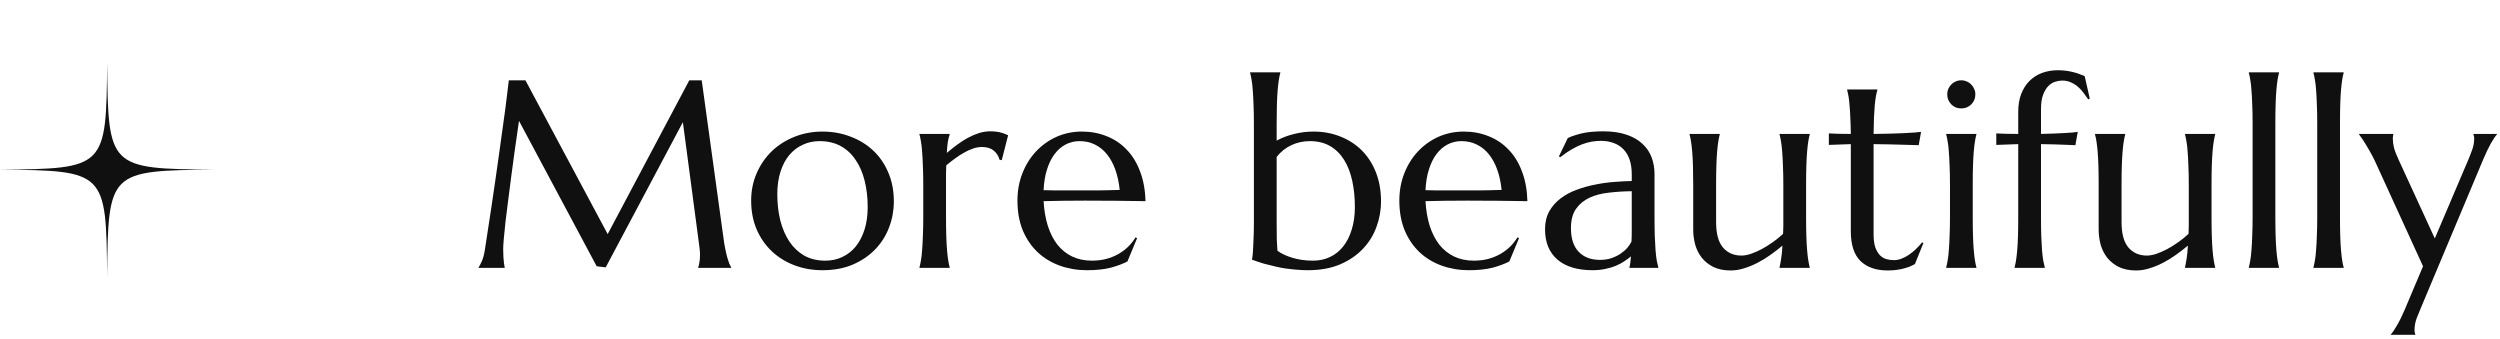
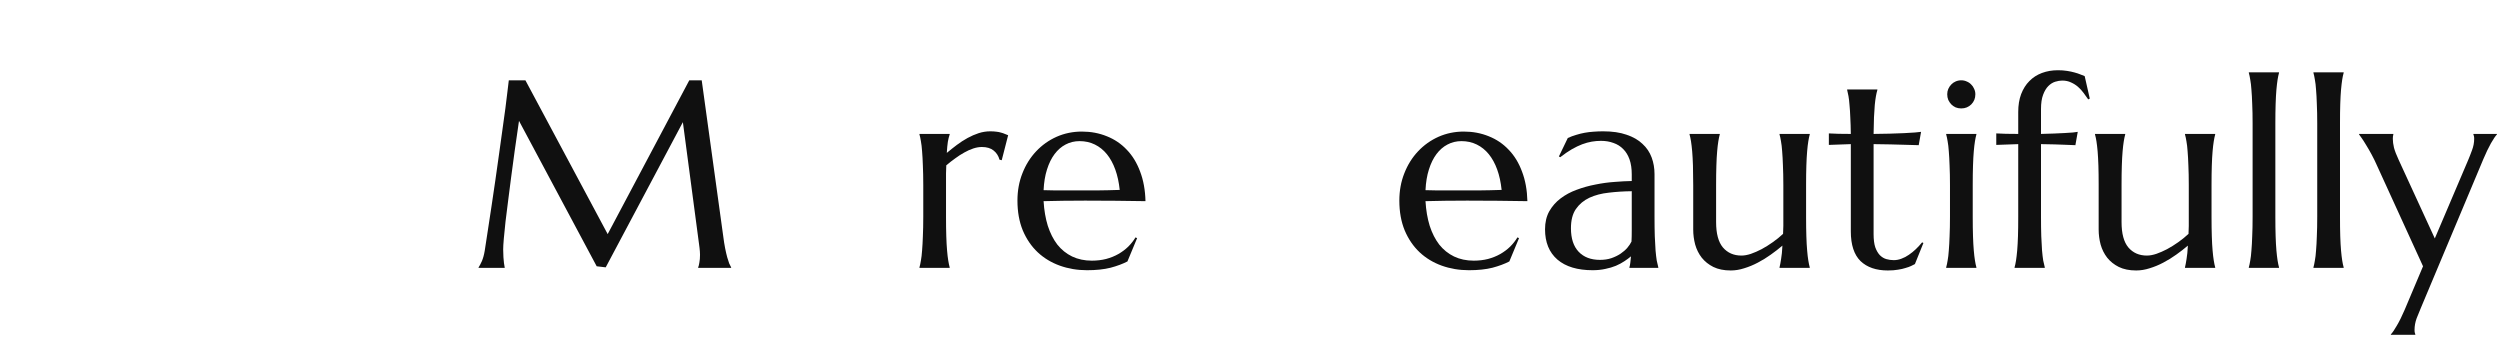
<svg xmlns="http://www.w3.org/2000/svg" width="140" height="19" viewBox="0 0 140 19" fill="none">
  <g clip-path="url(#clip0_206_141)">
-     <path d="M6 3.5C6.05 9.409 6.091 9.45 12 9.5C6.091 9.55 6.05 9.591 6 15.5C5.95 9.591 5.909 9.55 0 9.5C5.909 9.45 5.95 9.409 6 3.5Z" fill="#101010" />
-   </g>
+     </g>
  <path d="M135.69 14.912L133.112 9.272C133.019 9.058 132.919 8.853 132.812 8.657C132.704 8.457 132.602 8.279 132.504 8.123C132.411 7.966 132.328 7.837 132.255 7.734C132.182 7.627 132.133 7.559 132.108 7.529V7.5H134.027V7.529C134.018 7.554 134.01 7.59 134.005 7.639C134 7.688 133.998 7.732 133.998 7.771C133.998 7.922 134.02 8.091 134.064 8.276C134.113 8.457 134.201 8.684 134.328 8.958L136.349 13.352L138.195 9.016C138.273 8.835 138.351 8.638 138.429 8.423C138.512 8.208 138.554 7.991 138.554 7.771C138.554 7.708 138.549 7.656 138.539 7.617C138.529 7.573 138.52 7.544 138.51 7.529V7.5H139.828V7.529C139.74 7.622 139.628 7.788 139.491 8.027C139.359 8.262 139.218 8.557 139.066 8.914L135.573 17.234C135.495 17.415 135.414 17.612 135.331 17.827C135.253 18.042 135.214 18.259 135.214 18.479C135.214 18.543 135.219 18.594 135.229 18.633C135.238 18.677 135.248 18.706 135.258 18.721V18.75H133.888V18.721C133.981 18.628 134.093 18.464 134.225 18.23C134.362 18 134.506 17.71 134.657 17.358L135.69 14.912Z" fill="#101010" />
  <path d="M129.765 6.914C129.765 6.499 129.758 6.138 129.743 5.83C129.733 5.518 129.719 5.249 129.699 5.024C129.685 4.8 129.663 4.612 129.633 4.46C129.609 4.309 129.582 4.182 129.553 4.08V4.05H131.245V4.08C131.215 4.182 131.188 4.309 131.164 4.46C131.14 4.612 131.118 4.8 131.098 5.024C131.079 5.249 131.064 5.518 131.054 5.83C131.044 6.138 131.04 6.499 131.04 6.914V12.136C131.04 12.551 131.044 12.915 131.054 13.227C131.064 13.535 131.079 13.801 131.098 14.026C131.118 14.251 131.14 14.438 131.164 14.59C131.188 14.741 131.215 14.868 131.245 14.971V15H129.553V14.971C129.582 14.868 129.609 14.741 129.633 14.59C129.663 14.438 129.685 14.251 129.699 14.026C129.719 13.801 129.733 13.535 129.743 13.227C129.758 12.915 129.765 12.551 129.765 12.136V6.914Z" fill="#101010" />
  <path d="M126.146 6.914C126.146 6.499 126.139 6.138 126.124 5.83C126.114 5.518 126.1 5.249 126.08 5.024C126.065 4.8 126.043 4.612 126.014 4.46C125.99 4.309 125.963 4.182 125.934 4.08V4.05H127.625V4.08C127.596 4.182 127.569 4.309 127.545 4.46C127.521 4.612 127.499 4.8 127.479 5.024C127.459 5.249 127.445 5.518 127.435 5.83C127.425 6.138 127.42 6.499 127.42 6.914V12.136C127.42 12.551 127.425 12.915 127.435 13.227C127.445 13.535 127.459 13.801 127.479 14.026C127.499 14.251 127.521 14.438 127.545 14.59C127.569 14.741 127.596 14.868 127.625 14.971V15H125.934V14.971C125.963 14.868 125.99 14.741 126.014 14.59C126.043 14.438 126.065 14.251 126.08 14.026C126.1 13.801 126.114 13.535 126.124 13.227C126.139 12.915 126.146 12.551 126.146 12.136V6.914Z" fill="#101010" />
  <path d="M118.807 12.437C118.807 13.081 118.934 13.555 119.188 13.857C119.447 14.16 119.793 14.312 120.228 14.312C120.384 14.312 120.56 14.28 120.755 14.216C120.951 14.148 121.151 14.06 121.356 13.953C121.566 13.84 121.773 13.711 121.979 13.565C122.188 13.418 122.381 13.262 122.557 13.096C122.567 12.954 122.572 12.805 122.572 12.649C122.572 12.488 122.572 12.317 122.572 12.136V10.364C122.572 9.949 122.564 9.587 122.55 9.28C122.54 8.967 122.525 8.699 122.506 8.474C122.491 8.25 122.469 8.062 122.44 7.91C122.416 7.759 122.389 7.632 122.359 7.529V7.5H124.051V7.529C124.022 7.632 123.995 7.759 123.971 7.91C123.946 8.062 123.924 8.25 123.905 8.474C123.885 8.699 123.871 8.967 123.861 9.28C123.851 9.587 123.846 9.949 123.846 10.364V12.136C123.846 12.551 123.851 12.915 123.861 13.227C123.871 13.535 123.885 13.801 123.905 14.026C123.924 14.251 123.946 14.438 123.971 14.59C123.995 14.741 124.022 14.868 124.051 14.971V15H122.359V14.971C122.389 14.849 122.418 14.692 122.447 14.502C122.481 14.312 122.506 14.062 122.521 13.755C122.32 13.926 122.103 14.094 121.869 14.26C121.639 14.426 121.397 14.575 121.144 14.707C120.895 14.839 120.641 14.944 120.382 15.022C120.128 15.105 119.876 15.146 119.627 15.146C119.247 15.146 118.922 15.081 118.653 14.949C118.39 14.817 118.172 14.644 118.001 14.429C117.835 14.214 117.713 13.97 117.635 13.696C117.562 13.423 117.525 13.142 117.525 12.854V10.364C117.525 9.949 117.521 9.587 117.511 9.28C117.501 8.967 117.486 8.699 117.467 8.474C117.447 8.25 117.425 8.062 117.401 7.91C117.376 7.759 117.35 7.632 117.32 7.529V7.5H119.012V7.529C118.983 7.632 118.956 7.759 118.932 7.91C118.907 8.062 118.885 8.25 118.866 8.474C118.846 8.699 118.832 8.967 118.822 9.28C118.812 9.587 118.807 9.949 118.807 10.364V12.437Z" fill="#101010" />
  <path d="M115.482 4.512C115.36 4.512 115.229 4.534 115.087 4.578C114.95 4.622 114.823 4.702 114.706 4.819C114.589 4.937 114.491 5.1 114.413 5.31C114.335 5.515 114.296 5.781 114.296 6.108V7.5C114.555 7.495 114.796 7.488 115.021 7.478C115.25 7.468 115.456 7.458 115.636 7.449C115.817 7.439 115.968 7.429 116.09 7.419C116.212 7.405 116.3 7.393 116.354 7.383L116.222 8.13C116.051 8.125 115.866 8.118 115.666 8.108C115.495 8.098 115.292 8.091 115.058 8.086C114.823 8.081 114.569 8.076 114.296 8.071V12.136C114.296 12.551 114.301 12.915 114.311 13.227C114.325 13.535 114.34 13.801 114.354 14.026C114.374 14.251 114.396 14.438 114.42 14.59C114.45 14.741 114.479 14.868 114.508 14.971V15H112.816V14.971C112.846 14.868 112.873 14.741 112.897 14.59C112.921 14.438 112.943 14.251 112.963 14.026C112.982 13.801 112.997 13.535 113.007 13.227C113.017 12.915 113.021 12.551 113.021 12.136V8.071L111.791 8.115V7.471C111.942 7.48 112.123 7.488 112.333 7.493C112.543 7.498 112.772 7.5 113.021 7.5V6.27C113.021 5.894 113.075 5.562 113.183 5.273C113.295 4.98 113.449 4.736 113.644 4.541C113.839 4.341 114.074 4.189 114.347 4.087C114.621 3.984 114.921 3.933 115.248 3.933C115.429 3.933 115.597 3.945 115.753 3.97C115.91 3.994 116.049 4.023 116.171 4.058C116.298 4.092 116.408 4.128 116.5 4.167C116.598 4.202 116.679 4.233 116.742 4.263L117.028 5.522L116.94 5.566C116.862 5.449 116.776 5.33 116.684 5.208C116.591 5.081 116.486 4.966 116.369 4.863C116.251 4.761 116.12 4.678 115.973 4.614C115.832 4.546 115.668 4.512 115.482 4.512Z" fill="#101010" />
  <path d="M109.199 10.364C109.199 9.949 109.191 9.587 109.177 9.28C109.167 8.967 109.152 8.699 109.133 8.474C109.118 8.25 109.096 8.062 109.067 7.91C109.042 7.759 109.016 7.632 108.986 7.529V7.5H110.678V7.529C110.649 7.632 110.622 7.759 110.598 7.91C110.573 8.062 110.551 8.25 110.532 8.474C110.512 8.699 110.498 8.967 110.488 9.28C110.478 9.587 110.473 9.949 110.473 10.364V12.136C110.473 12.551 110.478 12.915 110.488 13.227C110.498 13.535 110.512 13.801 110.532 14.026C110.551 14.251 110.573 14.438 110.598 14.59C110.622 14.741 110.649 14.868 110.678 14.971V15H108.986V14.971C109.016 14.868 109.042 14.741 109.067 14.59C109.096 14.438 109.118 14.251 109.133 14.026C109.152 13.801 109.167 13.535 109.177 13.227C109.191 12.915 109.199 12.551 109.199 12.136V10.364ZM109.045 5.281C109.045 5.173 109.064 5.073 109.104 4.98C109.147 4.883 109.204 4.8 109.272 4.731C109.34 4.658 109.421 4.602 109.514 4.563C109.611 4.519 109.716 4.497 109.829 4.497C109.941 4.497 110.043 4.519 110.136 4.563C110.234 4.602 110.317 4.658 110.385 4.731C110.458 4.8 110.515 4.883 110.554 4.98C110.598 5.073 110.62 5.173 110.62 5.281C110.62 5.505 110.544 5.693 110.393 5.845C110.241 5.996 110.053 6.072 109.829 6.072C109.716 6.072 109.611 6.052 109.514 6.013C109.421 5.969 109.34 5.913 109.272 5.845C109.204 5.771 109.147 5.688 109.104 5.596C109.064 5.498 109.045 5.393 109.045 5.281Z" fill="#101010" />
  <path d="M106.049 14.568C106.195 14.568 106.339 14.541 106.481 14.487C106.627 14.434 106.767 14.36 106.898 14.268C107.035 14.175 107.165 14.07 107.287 13.953C107.414 13.831 107.531 13.704 107.638 13.572L107.711 13.608L107.235 14.788C107.177 14.817 107.104 14.854 107.016 14.898C106.933 14.937 106.83 14.973 106.708 15.007C106.591 15.046 106.452 15.078 106.291 15.102C106.129 15.132 105.939 15.146 105.719 15.146C105.065 15.146 104.555 14.971 104.188 14.619C103.827 14.263 103.646 13.709 103.646 12.957V8.071L102.416 8.115V7.471C102.567 7.48 102.748 7.488 102.958 7.493C103.168 7.498 103.397 7.5 103.646 7.5C103.642 7.153 103.632 6.848 103.617 6.584C103.607 6.316 103.593 6.084 103.573 5.889C103.559 5.688 103.539 5.52 103.515 5.383C103.49 5.247 103.466 5.132 103.441 5.039V5.01H105.133V5.039C105.104 5.132 105.077 5.247 105.053 5.383C105.028 5.52 105.006 5.686 104.987 5.881C104.972 6.077 104.958 6.309 104.943 6.577C104.933 6.841 104.926 7.148 104.921 7.5C105.229 7.495 105.529 7.49 105.822 7.485C106.12 7.476 106.388 7.466 106.627 7.456C106.872 7.441 107.077 7.429 107.243 7.419C107.414 7.405 107.526 7.393 107.58 7.383L107.448 8.13C107.199 8.125 106.938 8.118 106.664 8.108C106.43 8.098 106.161 8.091 105.858 8.086C105.556 8.081 105.243 8.076 104.921 8.071V13.11C104.921 13.413 104.953 13.66 105.016 13.85C105.084 14.036 105.17 14.182 105.272 14.29C105.38 14.397 105.5 14.47 105.631 14.509C105.768 14.548 105.907 14.568 106.049 14.568Z" fill="#101010" />
  <path d="M96.102 12.437C96.102 13.081 96.229 13.555 96.483 13.857C96.742 14.16 97.088 14.312 97.523 14.312C97.679 14.312 97.855 14.28 98.05 14.216C98.246 14.148 98.446 14.06 98.651 13.953C98.861 13.84 99.068 13.711 99.273 13.565C99.483 13.418 99.676 13.262 99.852 13.096C99.862 12.954 99.867 12.805 99.867 12.649C99.867 12.488 99.867 12.317 99.867 12.136V10.364C99.867 9.949 99.859 9.587 99.845 9.28C99.835 8.967 99.82 8.699 99.801 8.474C99.786 8.25 99.764 8.062 99.735 7.91C99.71 7.759 99.684 7.632 99.654 7.529V7.5H101.346V7.529C101.317 7.632 101.29 7.759 101.266 7.91C101.241 8.062 101.219 8.25 101.2 8.474C101.18 8.699 101.166 8.967 101.156 9.28C101.146 9.587 101.141 9.949 101.141 10.364V12.136C101.141 12.551 101.146 12.915 101.156 13.227C101.166 13.535 101.18 13.801 101.2 14.026C101.219 14.251 101.241 14.438 101.266 14.59C101.29 14.741 101.317 14.868 101.346 14.971V15H99.654V14.971C99.684 14.849 99.713 14.692 99.742 14.502C99.776 14.312 99.801 14.062 99.815 13.755C99.615 13.926 99.398 14.094 99.164 14.26C98.934 14.426 98.692 14.575 98.439 14.707C98.189 14.839 97.936 14.944 97.677 15.022C97.423 15.105 97.171 15.146 96.922 15.146C96.541 15.146 96.217 15.081 95.948 14.949C95.685 14.817 95.467 14.644 95.296 14.429C95.13 14.214 95.008 13.97 94.93 13.696C94.857 13.423 94.82 13.142 94.82 12.854V10.364C94.82 9.949 94.815 9.587 94.806 9.28C94.796 8.967 94.781 8.699 94.762 8.474C94.742 8.25 94.72 8.062 94.696 7.91C94.671 7.759 94.644 7.632 94.615 7.529V7.5H96.307V7.529C96.278 7.632 96.251 7.759 96.227 7.91C96.202 8.062 96.18 8.25 96.161 8.474C96.141 8.699 96.126 8.967 96.117 9.28C96.107 9.587 96.102 9.949 96.102 10.364V12.437Z" fill="#101010" />
  <path d="M86.522 12.839C86.522 12.454 86.601 12.119 86.757 11.836C86.918 11.553 87.13 11.311 87.394 11.111C87.658 10.911 87.958 10.749 88.295 10.627C88.632 10.501 88.981 10.403 89.342 10.335C89.704 10.261 90.06 10.212 90.412 10.188C90.763 10.159 91.085 10.142 91.378 10.137V9.763C91.378 9.441 91.337 9.163 91.254 8.928C91.171 8.694 91.054 8.501 90.902 8.35C90.751 8.193 90.568 8.079 90.353 8.005C90.143 7.927 89.911 7.888 89.657 7.888C89.481 7.888 89.308 7.903 89.137 7.932C88.966 7.961 88.788 8.01 88.603 8.079C88.422 8.147 88.229 8.24 88.024 8.357C87.824 8.474 87.606 8.623 87.372 8.804L87.299 8.76L87.797 7.727C87.958 7.654 88.117 7.595 88.273 7.551C88.429 7.502 88.588 7.463 88.749 7.434C88.91 7.405 89.074 7.385 89.24 7.375C89.411 7.361 89.589 7.354 89.774 7.354C90.287 7.354 90.724 7.417 91.085 7.544C91.452 7.666 91.749 7.837 91.979 8.057C92.213 8.271 92.384 8.525 92.492 8.818C92.599 9.106 92.653 9.416 92.653 9.749V12.136C92.653 12.551 92.658 12.915 92.668 13.227C92.682 13.535 92.697 13.801 92.711 14.026C92.731 14.251 92.753 14.438 92.777 14.59C92.807 14.741 92.836 14.868 92.865 14.971V15H91.247V14.971C91.271 14.893 91.288 14.805 91.298 14.707C91.312 14.609 91.325 14.492 91.335 14.355C91.232 14.443 91.11 14.534 90.968 14.627C90.832 14.719 90.673 14.805 90.492 14.883C90.316 14.956 90.119 15.015 89.899 15.059C89.684 15.107 89.447 15.132 89.189 15.132C88.339 15.132 87.682 14.934 87.218 14.539C86.754 14.138 86.522 13.572 86.522 12.839ZM91.378 10.708C90.934 10.713 90.507 10.74 90.097 10.789C89.686 10.832 89.323 10.928 89.005 11.074C88.693 11.221 88.441 11.431 88.251 11.704C88.065 11.973 87.973 12.332 87.973 12.781C87.973 13.357 88.117 13.796 88.405 14.099C88.693 14.402 89.091 14.553 89.599 14.553C89.833 14.553 90.045 14.521 90.236 14.458C90.431 14.39 90.602 14.307 90.749 14.209C90.9 14.106 91.027 13.997 91.129 13.879C91.232 13.757 91.31 13.64 91.364 13.528C91.374 13.342 91.378 13.137 91.378 12.913C91.378 12.683 91.378 12.424 91.378 12.136V10.708Z" fill="#101010" />
  <path d="M82.26 15.132C81.718 15.132 81.21 15.046 80.736 14.876C80.263 14.705 79.85 14.456 79.499 14.128C79.147 13.796 78.869 13.389 78.664 12.905C78.463 12.417 78.363 11.86 78.363 11.235C78.363 10.684 78.456 10.173 78.642 9.705C78.827 9.231 79.084 8.821 79.411 8.474C79.738 8.127 80.119 7.856 80.553 7.661C80.993 7.466 81.466 7.368 81.974 7.368C82.477 7.368 82.943 7.456 83.373 7.632C83.803 7.803 84.174 8.054 84.486 8.386C84.804 8.713 85.053 9.121 85.233 9.609C85.419 10.093 85.519 10.645 85.534 11.265C84.982 11.255 84.43 11.248 83.878 11.243C83.327 11.238 82.753 11.235 82.157 11.235C81.732 11.235 81.317 11.238 80.912 11.243C80.512 11.248 80.15 11.255 79.828 11.265C79.857 11.773 79.936 12.231 80.062 12.642C80.194 13.052 80.373 13.403 80.597 13.696C80.827 13.984 81.103 14.207 81.425 14.363C81.752 14.519 82.121 14.597 82.531 14.597C82.814 14.597 83.08 14.565 83.329 14.502C83.583 14.434 83.812 14.341 84.018 14.224C84.223 14.106 84.406 13.97 84.567 13.813C84.728 13.652 84.865 13.479 84.977 13.293L85.065 13.337L84.523 14.641C84.259 14.778 83.944 14.895 83.578 14.993C83.212 15.085 82.772 15.132 82.26 15.132ZM81.286 10.664C81.774 10.664 82.262 10.664 82.751 10.664C83.244 10.659 83.69 10.649 84.091 10.635C84.047 10.21 83.964 9.829 83.842 9.492C83.72 9.155 83.564 8.87 83.373 8.635C83.183 8.401 82.958 8.22 82.699 8.093C82.44 7.966 82.155 7.903 81.842 7.903C81.559 7.903 81.298 7.966 81.059 8.093C80.824 8.215 80.619 8.394 80.443 8.628C80.268 8.862 80.126 9.15 80.019 9.492C79.911 9.829 79.848 10.215 79.828 10.649C80.048 10.659 80.28 10.664 80.524 10.664C80.768 10.664 81.022 10.664 81.286 10.664Z" fill="#101010" />
-   <path d="M71.493 7.874C71.8 7.708 72.13 7.583 72.481 7.5C72.833 7.412 73.192 7.368 73.558 7.368C74.1 7.368 74.601 7.461 75.06 7.646C75.523 7.827 75.924 8.086 76.261 8.423C76.598 8.76 76.861 9.17 77.052 9.653C77.242 10.137 77.337 10.679 77.337 11.279C77.337 11.782 77.249 12.266 77.074 12.729C76.903 13.193 76.644 13.604 76.297 13.96C75.956 14.316 75.528 14.602 75.016 14.817C74.508 15.027 73.917 15.132 73.243 15.132C73.165 15.132 73.06 15.129 72.928 15.124C72.801 15.12 72.66 15.11 72.503 15.095C72.347 15.081 72.181 15.061 72.005 15.037C71.83 15.012 71.659 14.98 71.493 14.941C71.258 14.888 71.022 14.829 70.782 14.766C70.548 14.697 70.323 14.622 70.108 14.539C70.128 14.465 70.145 14.343 70.16 14.172C70.174 13.997 70.184 13.809 70.189 13.608C70.199 13.408 70.206 13.213 70.211 13.023C70.216 12.827 70.218 12.671 70.218 12.554V6.914C70.218 6.499 70.211 6.138 70.196 5.83C70.186 5.518 70.172 5.249 70.152 5.024C70.138 4.8 70.116 4.612 70.086 4.46C70.062 4.309 70.035 4.182 70.006 4.08V4.05H71.698V4.08C71.668 4.182 71.642 4.309 71.617 4.46C71.593 4.612 71.571 4.8 71.551 5.024C71.532 5.249 71.517 5.518 71.507 5.83C71.498 6.138 71.493 6.499 71.493 6.914V7.874ZM71.493 12.437C71.493 12.832 71.495 13.159 71.5 13.418C71.51 13.677 71.522 13.884 71.537 14.04C71.742 14.197 72.02 14.329 72.372 14.436C72.723 14.543 73.109 14.597 73.529 14.597C73.876 14.597 74.193 14.529 74.481 14.392C74.769 14.255 75.016 14.058 75.221 13.799C75.426 13.54 75.585 13.225 75.697 12.854C75.814 12.483 75.873 12.063 75.873 11.594C75.873 11.067 75.824 10.579 75.726 10.129C75.628 9.675 75.477 9.285 75.272 8.958C75.067 8.625 74.806 8.367 74.488 8.181C74.171 7.996 73.793 7.903 73.353 7.903C72.982 7.903 72.635 7.979 72.313 8.13C71.991 8.281 71.717 8.501 71.493 8.789V12.437Z" fill="#101010" />
  <path d="M60.873 15.132C60.331 15.132 59.823 15.046 59.35 14.876C58.876 14.705 58.463 14.456 58.112 14.128C57.76 13.796 57.482 13.389 57.277 12.905C57.077 12.417 56.977 11.86 56.977 11.235C56.977 10.684 57.069 10.173 57.255 9.705C57.44 9.231 57.697 8.821 58.024 8.474C58.351 8.127 58.732 7.856 59.166 7.661C59.606 7.466 60.08 7.368 60.587 7.368C61.09 7.368 61.557 7.456 61.986 7.632C62.416 7.803 62.787 8.054 63.1 8.386C63.417 8.713 63.666 9.121 63.847 9.609C64.032 10.093 64.132 10.645 64.147 11.265C63.595 11.255 63.044 11.248 62.492 11.243C61.94 11.238 61.366 11.235 60.77 11.235C60.346 11.235 59.931 11.238 59.525 11.243C59.125 11.248 58.764 11.255 58.441 11.265C58.471 11.773 58.549 12.231 58.676 12.642C58.808 13.052 58.986 13.403 59.21 13.696C59.44 13.984 59.716 14.207 60.038 14.363C60.365 14.519 60.734 14.597 61.144 14.597C61.427 14.597 61.693 14.565 61.942 14.502C62.196 14.434 62.426 14.341 62.631 14.224C62.836 14.106 63.019 13.97 63.18 13.813C63.341 13.652 63.478 13.479 63.59 13.293L63.678 13.337L63.136 14.641C62.873 14.778 62.558 14.895 62.191 14.993C61.825 15.085 61.386 15.132 60.873 15.132ZM59.899 10.664C60.387 10.664 60.876 10.664 61.364 10.664C61.857 10.659 62.304 10.649 62.704 10.635C62.66 10.21 62.577 9.829 62.455 9.492C62.333 9.155 62.177 8.87 61.986 8.635C61.796 8.401 61.571 8.22 61.312 8.093C61.054 7.966 60.768 7.903 60.456 7.903C60.172 7.903 59.911 7.966 59.672 8.093C59.438 8.215 59.232 8.394 59.057 8.628C58.881 8.862 58.739 9.15 58.632 9.492C58.524 9.829 58.461 10.215 58.441 10.649C58.661 10.659 58.893 10.664 59.137 10.664C59.381 10.664 59.635 10.664 59.899 10.664Z" fill="#101010" />
  <path d="M51.703 10.364C51.703 9.949 51.695 9.587 51.681 9.28C51.671 8.967 51.656 8.699 51.637 8.474C51.622 8.25 51.6 8.062 51.571 7.91C51.546 7.759 51.52 7.632 51.49 7.529V7.5H53.182V7.529C53.143 7.642 53.109 7.778 53.08 7.939C53.055 8.101 53.036 8.308 53.021 8.562C53.202 8.411 53.39 8.262 53.585 8.115C53.78 7.969 53.98 7.839 54.185 7.727C54.391 7.615 54.598 7.524 54.808 7.456C55.023 7.388 55.238 7.354 55.453 7.354C55.584 7.354 55.699 7.361 55.797 7.375C55.895 7.385 55.982 7.402 56.06 7.427C56.139 7.446 56.209 7.471 56.273 7.5C56.336 7.524 56.398 7.549 56.456 7.573L56.097 8.972L55.973 8.943C55.914 8.728 55.804 8.557 55.643 8.43C55.482 8.298 55.262 8.232 54.984 8.232C54.833 8.232 54.674 8.259 54.508 8.313C54.342 8.367 54.173 8.442 54.002 8.54C53.831 8.633 53.661 8.743 53.49 8.87C53.319 8.992 53.153 9.121 52.992 9.258C52.982 9.399 52.977 9.553 52.977 9.719C52.977 9.885 52.977 10.061 52.977 10.247V12.136C52.977 12.551 52.982 12.915 52.992 13.227C53.002 13.535 53.016 13.801 53.036 14.026C53.055 14.251 53.077 14.438 53.102 14.59C53.126 14.741 53.153 14.868 53.182 14.971V15H51.49V14.971C51.52 14.868 51.546 14.741 51.571 14.59C51.6 14.438 51.622 14.251 51.637 14.026C51.656 13.801 51.671 13.535 51.681 13.227C51.695 12.915 51.703 12.551 51.703 12.136V10.364Z" fill="#101010" />
-   <path d="M42.065 11.235C42.065 10.684 42.167 10.173 42.372 9.705C42.577 9.231 42.858 8.821 43.214 8.474C43.576 8.127 44.001 7.856 44.489 7.661C44.977 7.466 45.502 7.368 46.063 7.368C46.615 7.368 47.133 7.461 47.616 7.646C48.105 7.827 48.529 8.086 48.891 8.423C49.252 8.76 49.535 9.17 49.74 9.653C49.95 10.137 50.055 10.679 50.055 11.279C50.055 11.782 49.967 12.266 49.791 12.729C49.616 13.193 49.357 13.604 49.015 13.96C48.673 14.316 48.253 14.602 47.755 14.817C47.262 15.027 46.693 15.132 46.049 15.132C45.502 15.132 44.987 15.041 44.503 14.861C44.02 14.68 43.598 14.421 43.236 14.085C42.875 13.748 42.589 13.34 42.379 12.861C42.169 12.378 42.065 11.836 42.065 11.235ZM46.217 14.597C46.564 14.597 46.881 14.529 47.169 14.392C47.462 14.255 47.714 14.058 47.924 13.799C48.134 13.54 48.297 13.225 48.415 12.854C48.532 12.483 48.59 12.063 48.59 11.594C48.59 11.067 48.534 10.579 48.422 10.129C48.31 9.675 48.141 9.285 47.916 8.958C47.697 8.625 47.419 8.367 47.081 8.181C46.745 7.996 46.352 7.903 45.902 7.903C45.556 7.903 45.238 7.971 44.95 8.108C44.662 8.24 44.411 8.433 44.196 8.687C43.986 8.94 43.822 9.253 43.705 9.624C43.588 9.99 43.529 10.408 43.529 10.877C43.529 11.404 43.585 11.895 43.698 12.349C43.815 12.803 43.986 13.198 44.21 13.535C44.435 13.867 44.713 14.128 45.045 14.319C45.382 14.504 45.773 14.597 46.217 14.597Z" fill="#101010" />
  <path d="M26.801 14.971C26.855 14.893 26.916 14.778 26.984 14.627C27.052 14.47 27.106 14.275 27.145 14.04C27.199 13.699 27.257 13.315 27.321 12.891C27.389 12.461 27.457 12.012 27.526 11.543C27.599 11.074 27.67 10.596 27.738 10.107C27.811 9.614 27.88 9.131 27.943 8.657C28.012 8.179 28.075 7.72 28.134 7.28C28.197 6.836 28.253 6.431 28.302 6.064C28.351 5.698 28.39 5.381 28.419 5.112C28.454 4.839 28.478 4.634 28.493 4.497H29.423L34.03 13.11L38.6 4.497H39.296L40.497 13.198C40.531 13.472 40.568 13.706 40.607 13.901C40.646 14.097 40.685 14.265 40.724 14.407C40.763 14.543 40.8 14.658 40.834 14.751C40.873 14.839 40.91 14.912 40.944 14.971V15H39.098V14.971C39.123 14.917 39.145 14.829 39.164 14.707C39.188 14.585 39.201 14.438 39.201 14.268C39.201 14.204 39.198 14.141 39.193 14.077C39.188 14.009 39.181 13.935 39.171 13.857L38.241 6.841L33.92 14.971L33.415 14.912L29.064 6.768C28.893 7.925 28.744 8.994 28.617 9.976C28.564 10.396 28.51 10.815 28.456 11.235C28.402 11.65 28.354 12.039 28.31 12.4C28.27 12.761 28.239 13.081 28.214 13.359C28.19 13.633 28.178 13.835 28.178 13.967C28.178 14.133 28.183 14.28 28.192 14.407C28.202 14.534 28.212 14.641 28.222 14.729C28.236 14.832 28.251 14.922 28.266 15H26.801V14.971Z" fill="#101010" />
  <defs>
    <clipPath id="clip0_206_141">
      <rect width="12" height="12" fill="white" transform="translate(0 3.5)" />
    </clipPath>
  </defs>
</svg>